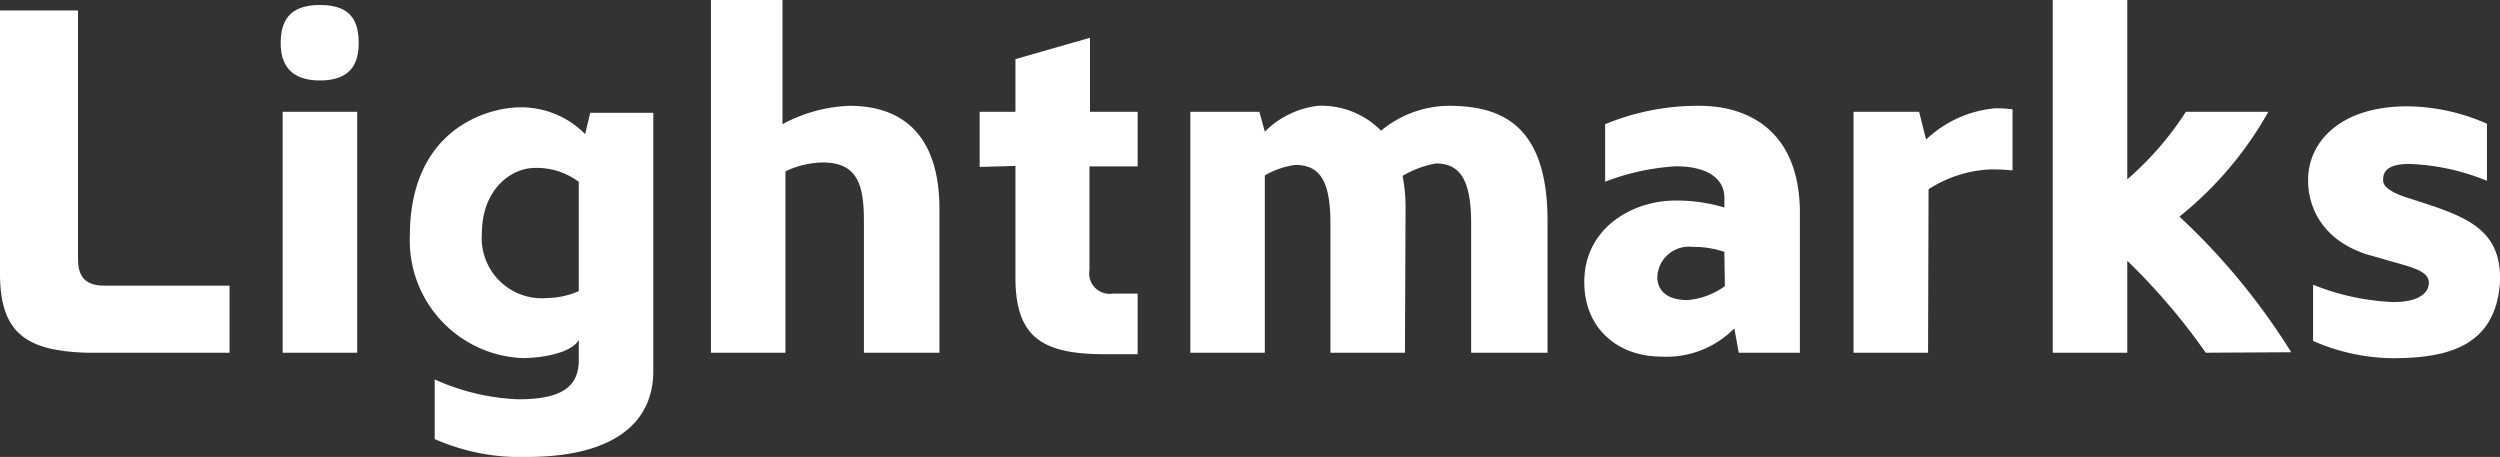
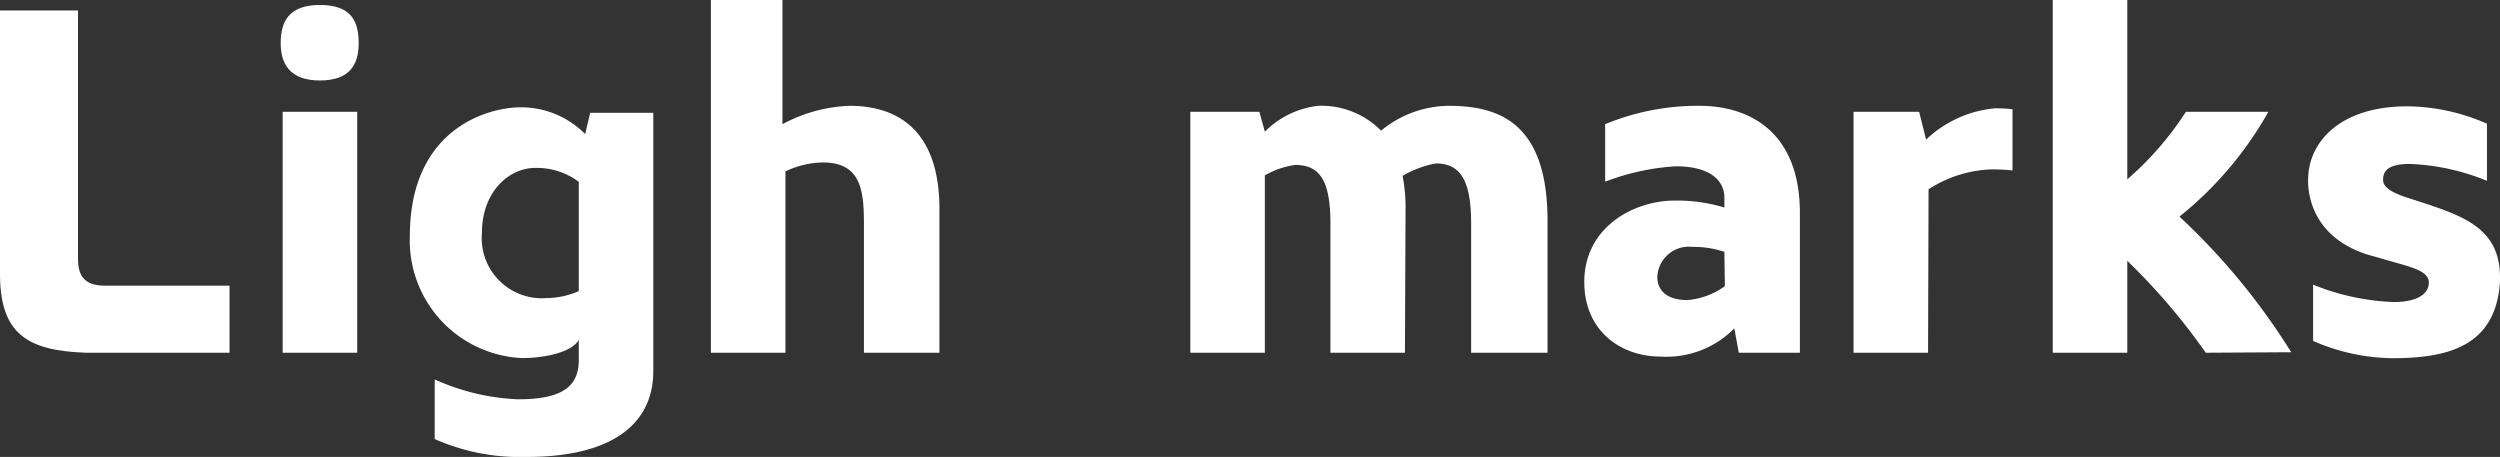
<svg xmlns="http://www.w3.org/2000/svg" viewBox="0 0 201.29 36.79">
  <rect x="0" y="0" width="201.29" height="36.79" fill="#333333" stroke="none" />
  <defs>
    <style>.cls-1{fill:#fff;}</style>
  </defs>
  <title>logo_white</title>
  <g id="レイヤー_2" data-name="レイヤー 2">
    <g id="レイヤー_1-2" data-name="レイヤー 1">
      <path class="cls-1" d="M6.28,20.84C6.28,22,6.64,23,8.4,23H18.48v5.4H6.92C2.16,28.24.08,26.84,0,22.28V.84H6.28Z" />
      <path class="cls-1" d="M25.76.4c2.56,0,3.12,1.36,3.12,3.08s-.72,3-3.12,3-3.16-1.32-3.16-3S23.2.4,25.76.4Zm-3,28V9h6V28.4Z" />
      <path class="cls-1" d="M46.6,29V27.36c-.52,1-2.76,1.47-4.56,1.47A9.47,9.47,0,0,1,33,19c0-8.6,6.24-10.36,8.92-10.36a7.25,7.25,0,0,1,5.2,2.16c0-.08.4-1.68.4-1.72H52.6V29.88c0,4.39-3.52,6.91-10.16,6.91A17,17,0,0,1,35,35.35v-4.8a18,18,0,0,0,6.72,1.6C45.2,32.15,46.6,31.16,46.6,29ZM44,24a6.63,6.63,0,0,0,2.6-.56V14.64a5.64,5.64,0,0,0-3.52-1.12c-2,0-4.28,1.8-4.28,5.28A4.84,4.84,0,0,0,44,24Z" />
      <path class="cls-1" d="M63.24,13.8V28.4h-6V0H63V10a12.29,12.29,0,0,1,5.4-1.48c4.08,0,7.24,2.16,7.24,8.32V28.4H69.56V18c0-2.76-.28-4.92-3.32-4.92A7.22,7.22,0,0,0,63.24,13.8Z" />
-       <path class="cls-1" d="M78.88,13.44V9h2.88V4.76l6-1.72V9h3.84v4.4H87.72v8.32a1.65,1.65,0,0,0,1.88,1.92h2v4.88H89c-5,0-7.24-1.28-7.24-6.16v-9Z" />
      <path class="cls-1" d="M113.12,28.4h-6V18c0-3.44-.84-4.72-2.84-4.72a6.74,6.74,0,0,0-2.44.84V28.4h-6V9h5.56l.44,1.6a7.23,7.23,0,0,1,4.28-2.08,6.77,6.77,0,0,1,5.08,2,8.67,8.67,0,0,1,5.4-2c3.92,0,8,1.2,8,9.24V28.4h-6.15l0-10.4c0-3.44-.84-4.84-2.84-4.84a8.13,8.13,0,0,0-2.68,1,13.24,13.24,0,0,1,.24,2.56Z" />
      <path class="cls-1" d="M139.64,26.44a7.67,7.67,0,0,1-5.92,2.27c-3.32,0-6.16-2.15-6.16-6,0-4.44,4-6.56,7.28-6.56a13.14,13.14,0,0,1,4,.56v-.8c0-1.36-1.12-2.52-3.92-2.52a19,19,0,0,0-5.68,1.24V10a19.5,19.5,0,0,1,7.6-1.48c4,0,8.08,2.08,8.08,8.64V28.4H140Zm-.8-6.16a7.61,7.61,0,0,0-2.56-.4,2.54,2.54,0,0,0-2.84,2.44c0,.76.44,1.84,2.44,1.84a6,6,0,0,0,3-1.12Z" />
      <path class="cls-1" d="M155.24,28.4h-6V9h5.28l.56,2.24a9.26,9.26,0,0,1,5.56-2.52,11.31,11.31,0,0,1,1.4.08v4.92a16.66,16.66,0,0,0-1.76-.08,9.92,9.92,0,0,0-5,1.6Z" />
      <path class="cls-1" d="M177.6,28.4a51,51,0,0,0-6.32-7.4v7.4h-6V0h6V14.44A25.26,25.26,0,0,0,176,9h6.64a29,29,0,0,1-7.16,8.44,53.65,53.65,0,0,1,9,10.92Z" />
      <path class="cls-1" d="M191.88,14.48c0,.24,0,.84,2.08,1.48,4.32,1.4,7.56,2.28,7.32,6.88-.4,5-4.12,6-8.64,6a16.28,16.28,0,0,1-6.4-1.39V22.92a19.13,19.13,0,0,0,6.48,1.4c1.88,0,2.84-.64,2.84-1.56,0-1.08-1.8-1.32-4-2l-1-.28c-4.88-1.6-4.72-5.64-4.72-6,0-3,2.52-5.92,8-5.92a16.28,16.28,0,0,1,6.4,1.4v4.6A18.06,18.06,0,0,0,194,13.2C192,13.2,191.88,14,191.88,14.48Z" />
    </g>
  </g>
</svg>